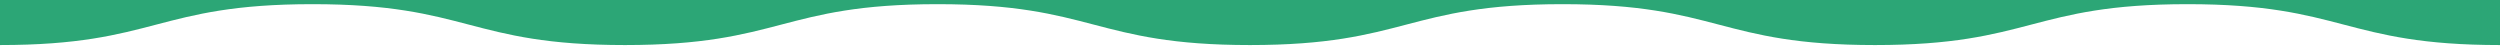
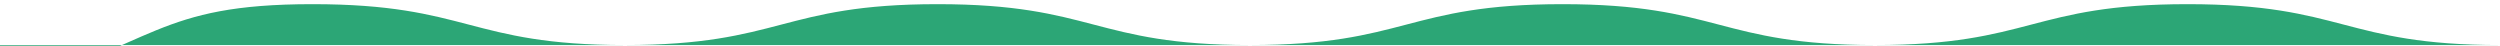
<svg xmlns="http://www.w3.org/2000/svg" id="a" viewBox="0 0 1200 22" preserveAspectRatio="none">
  <defs>
    <style>
      .b {
        fill: #2ca676;
      }
    </style>
  </defs>
-   <polygon class="b" points="1200 22 1200 21.623 1199.999 22 1200 22" />
-   <path class="b" d="m1050.001,2c74.999,0,74.999,19.623,149.999,19.623V0H0v21.623C75.003,21.623,75.003,2,150.005,2s75.006,19.623,150.006,19.623S375.01,2,450.009,2s75.001,19.623,150,19.623S675.009,2,750.007,2s74.997,19.623,149.996,19.623,74.998-19.623,149.998-19.623Z" />
+   <path class="b" d="m1050.001,2c74.999,0,74.999,19.623,149.999,19.623H0v21.623C75.003,21.623,75.003,2,150.005,2s75.006,19.623,150.006,19.623S375.01,2,450.009,2s75.001,19.623,150,19.623S675.009,2,750.007,2s74.997,19.623,149.996,19.623,74.998-19.623,149.998-19.623Z" />
</svg>